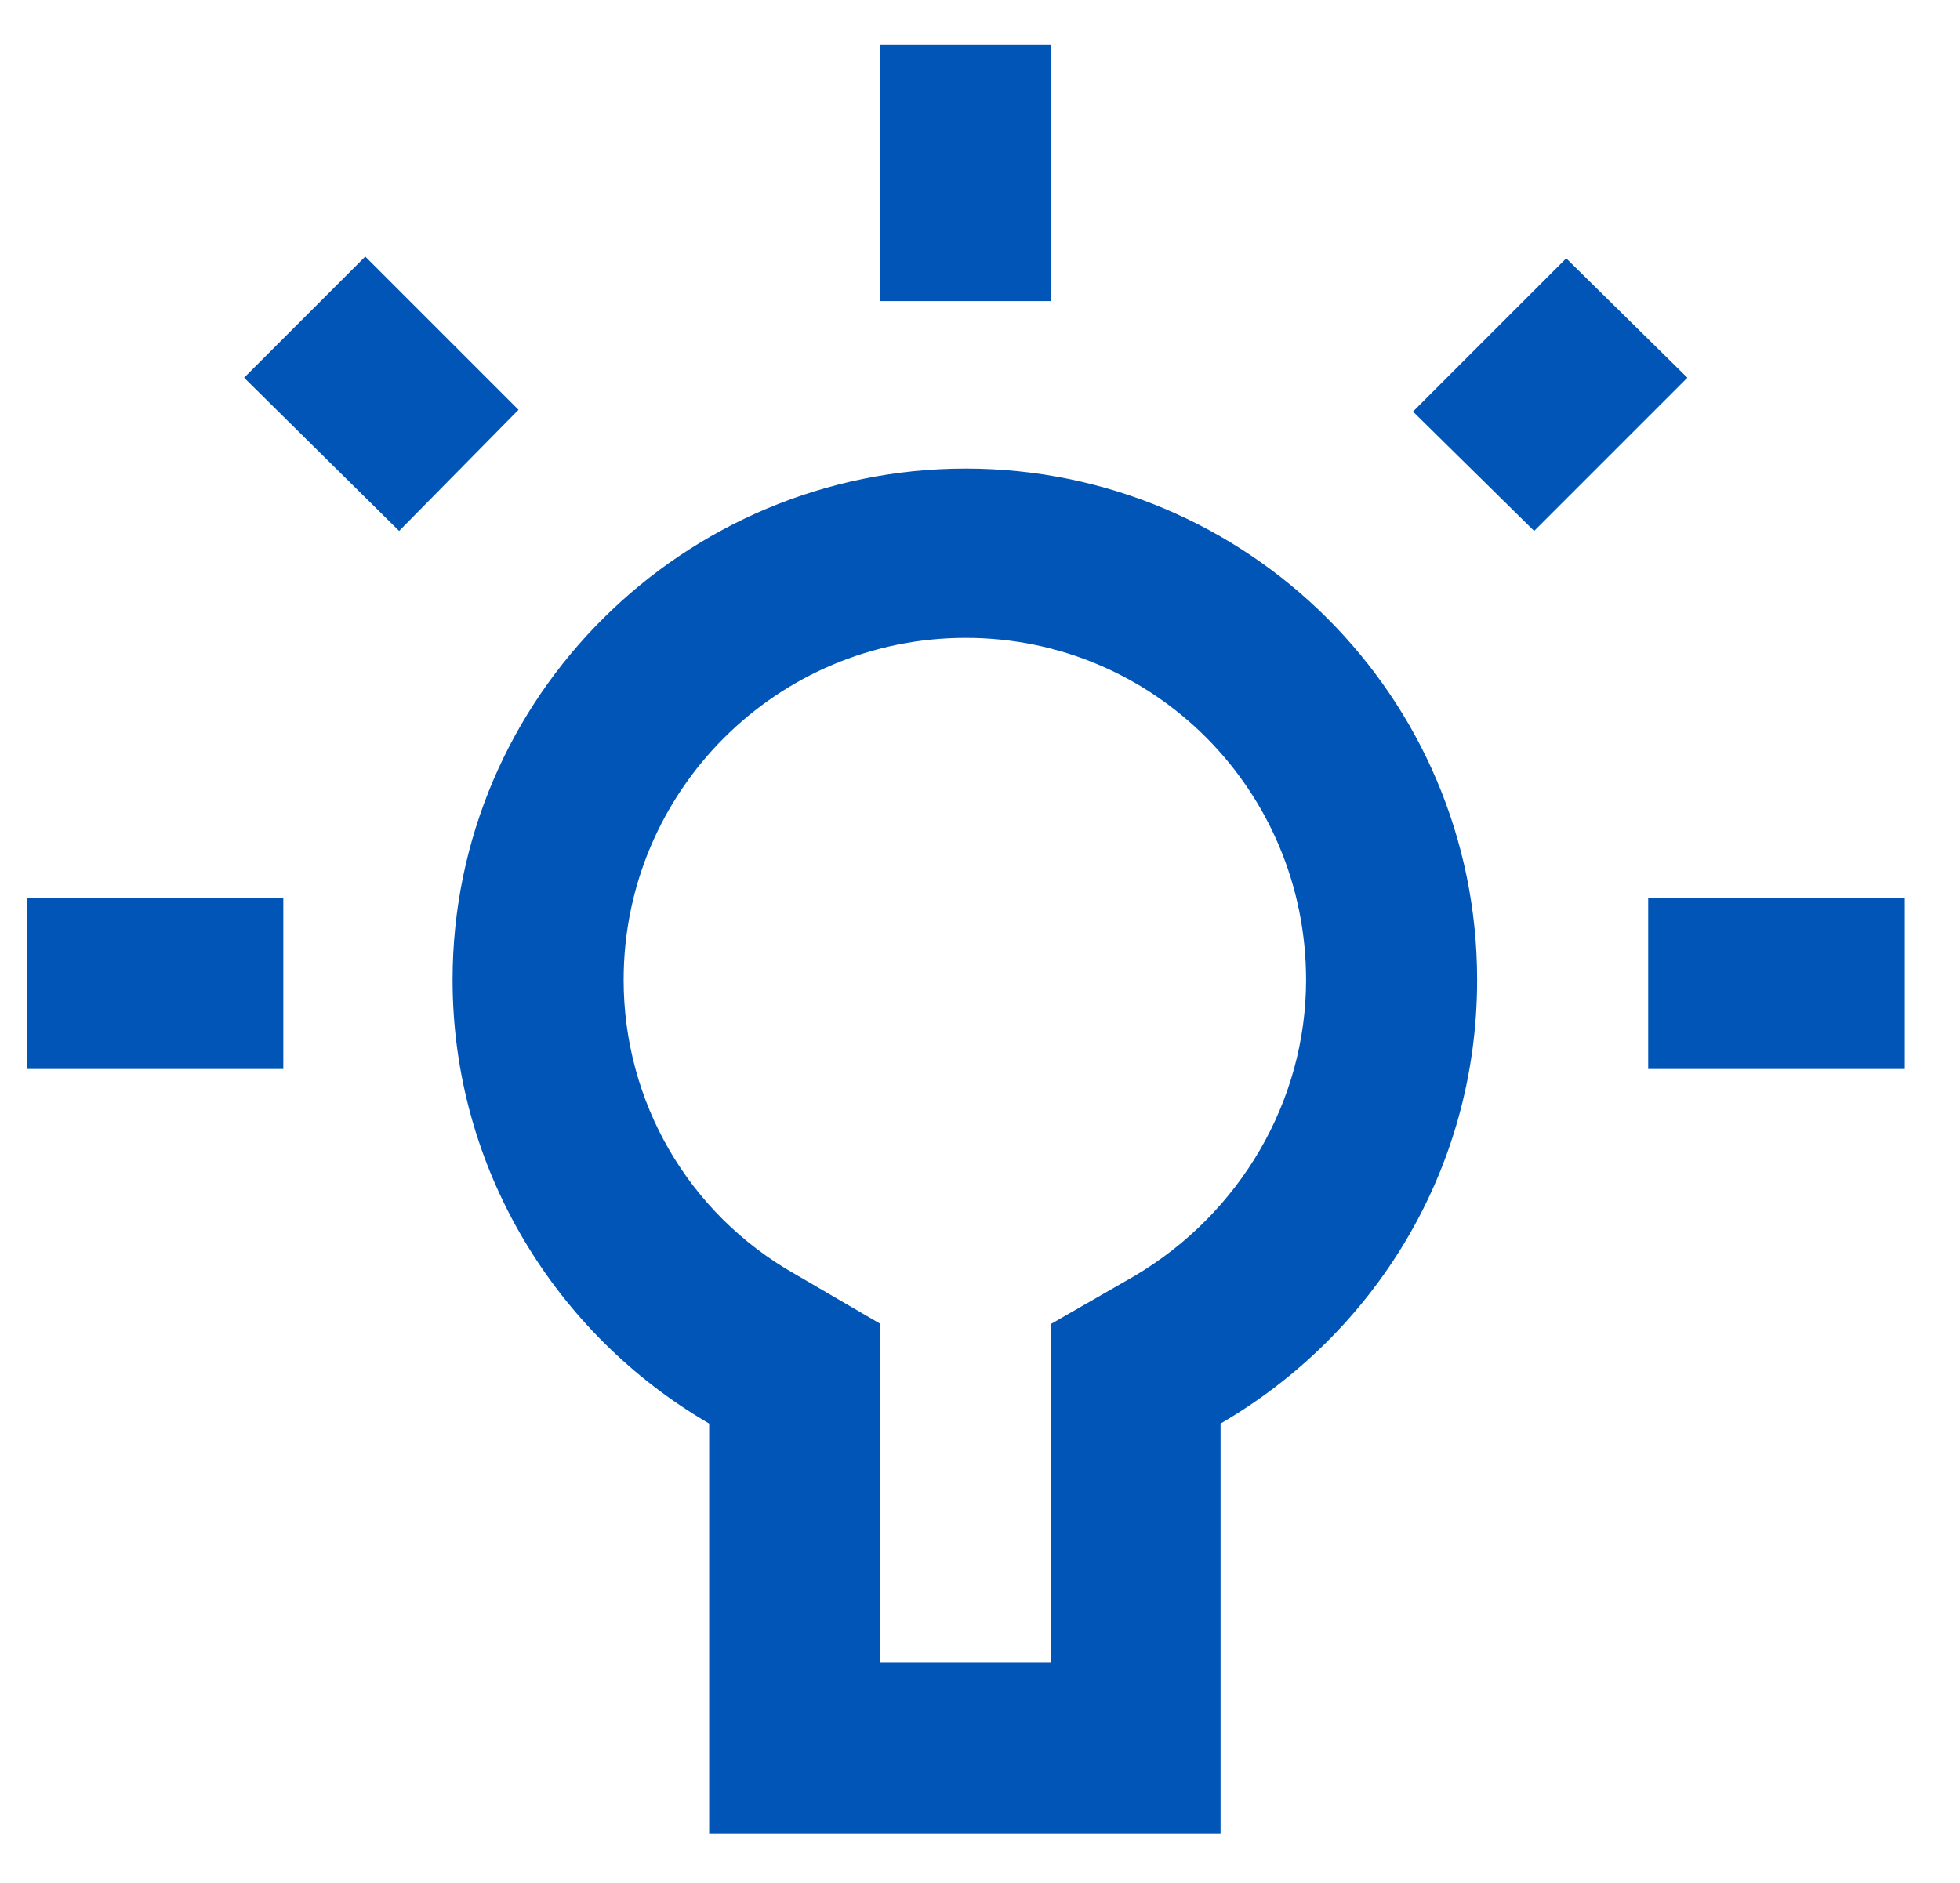
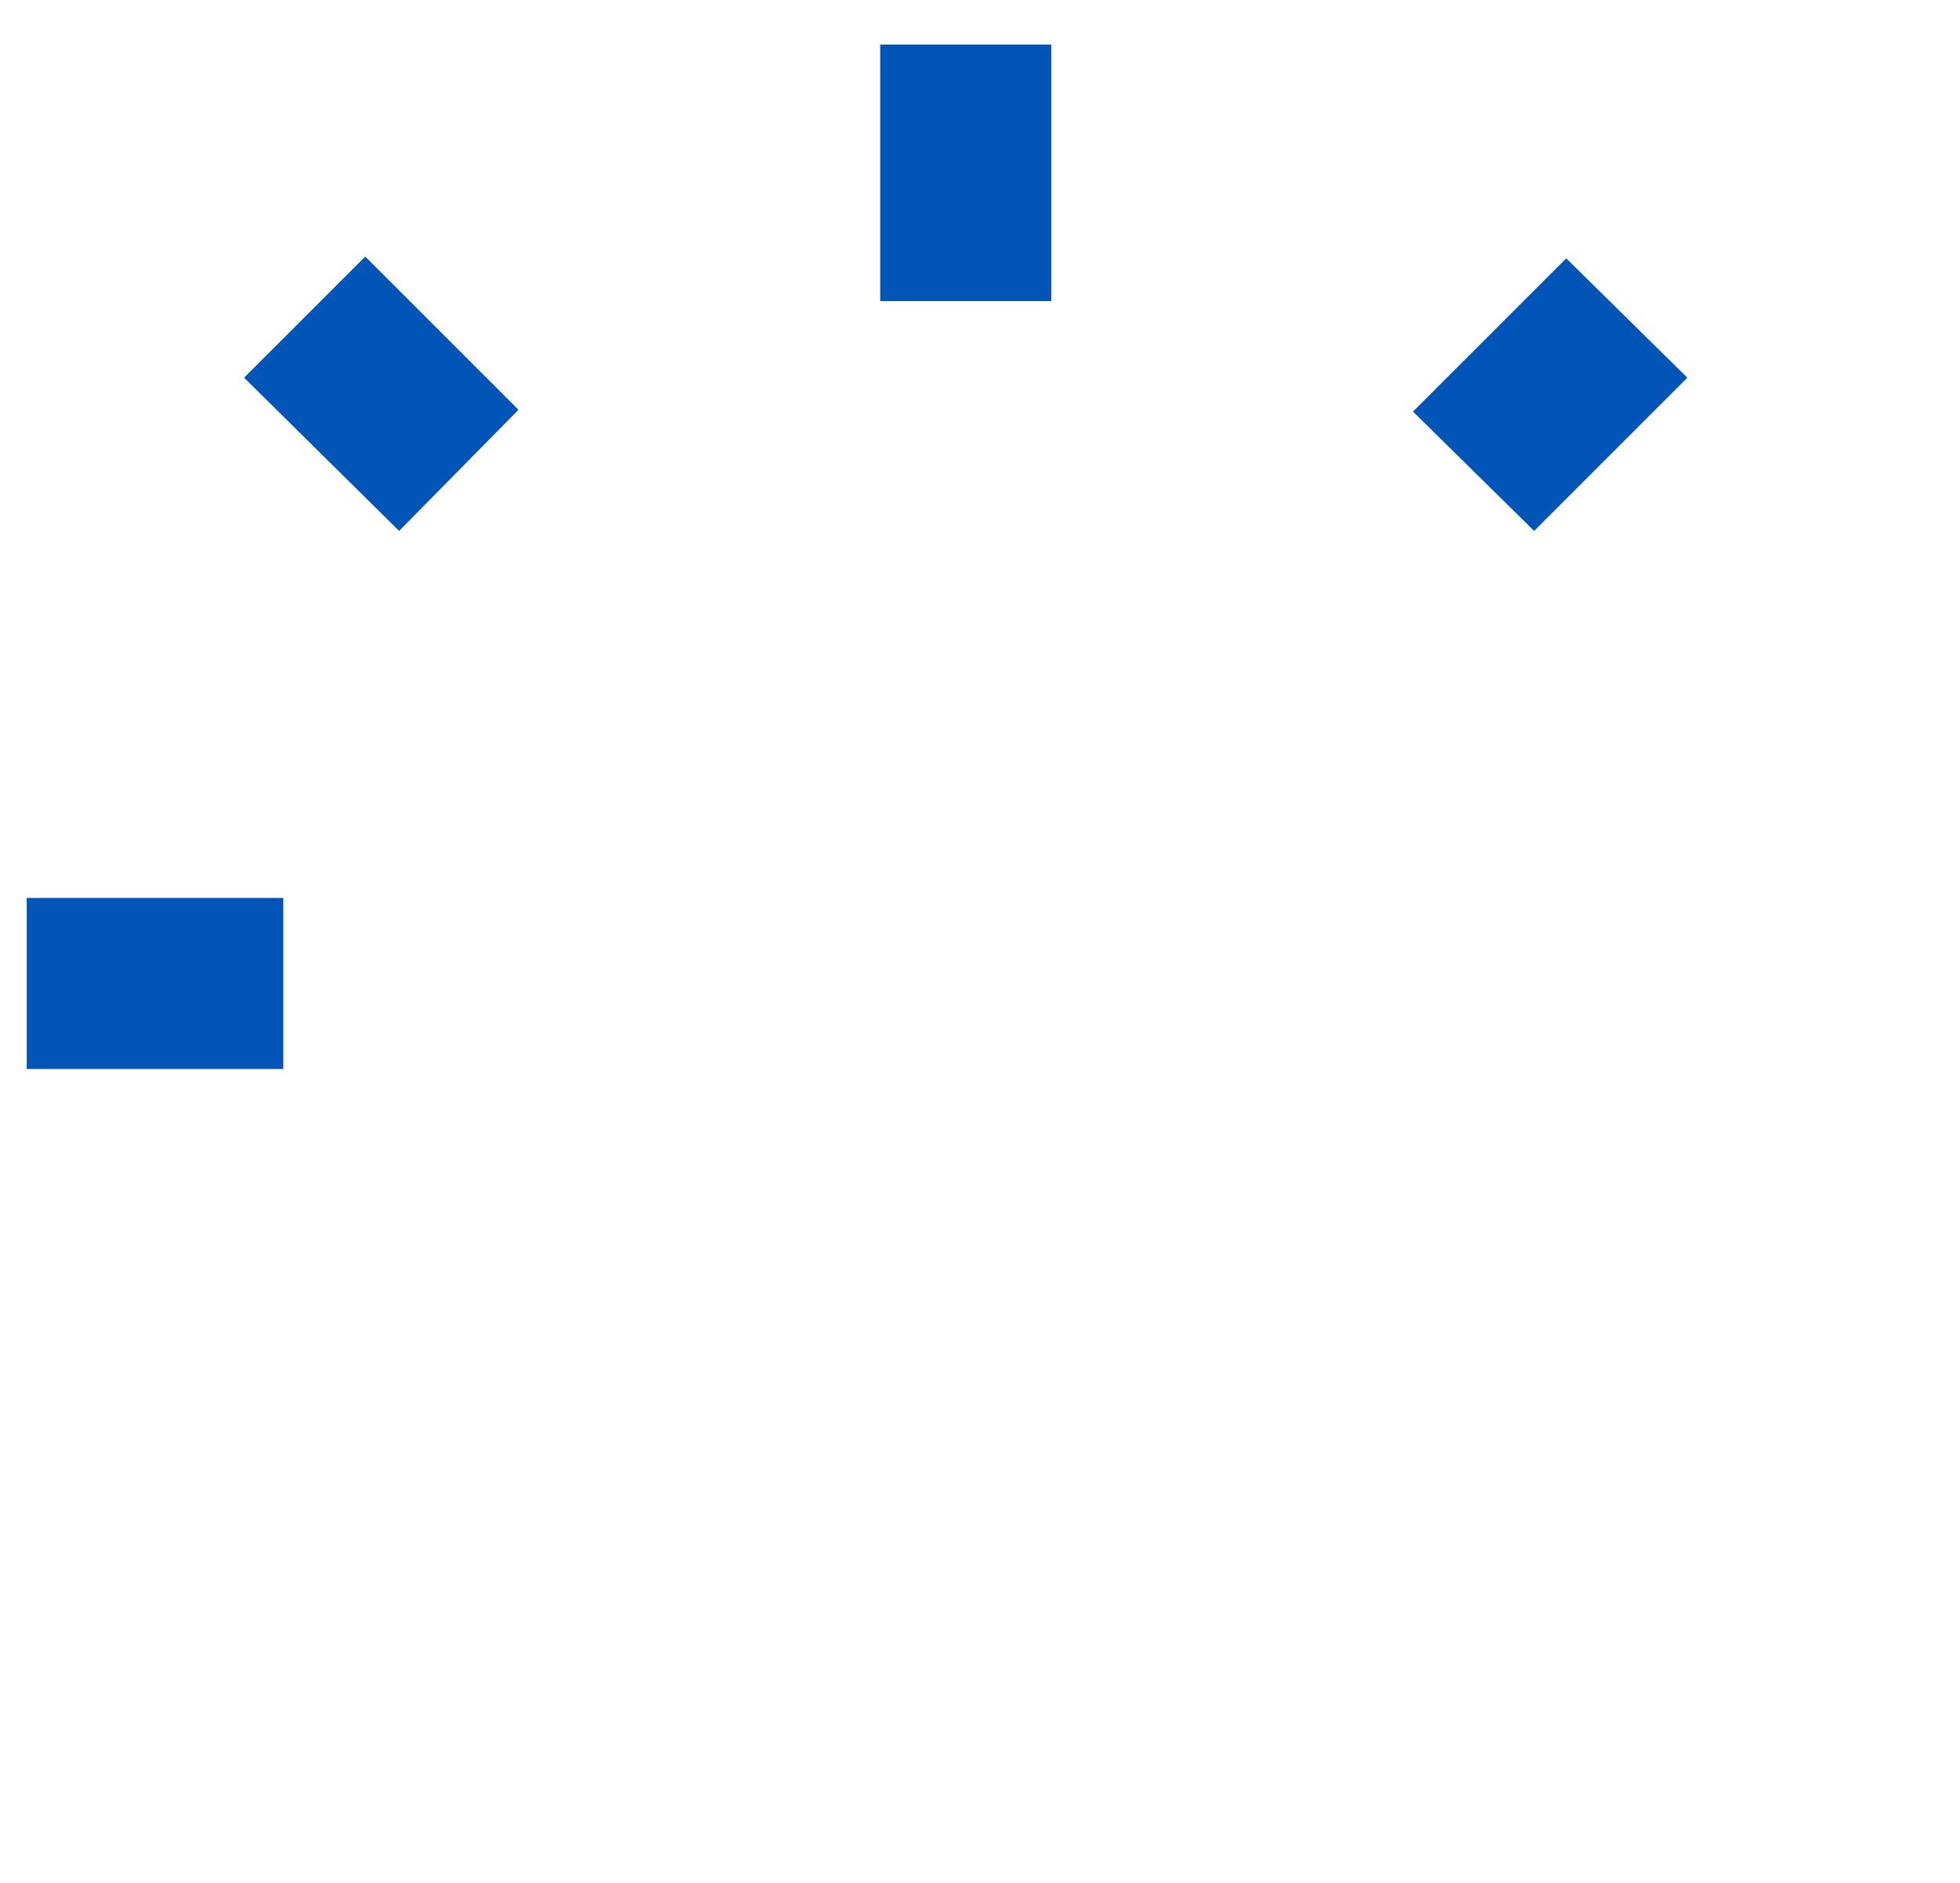
<svg xmlns="http://www.w3.org/2000/svg" version="1.1" id="Layer_1" x="0px" y="0px" viewBox="0 0 110 105.7" style="enable-background:new 0 0 110 105.7;" xml:space="preserve">
  <style type="text/css">
	.st0{fill:none;}
	.st1{fill:#0055B7;}
</style>
  <g id="Bounding_Boxes">
    <g id="ui_x5F_spec_x5F_header_copy_2">
	</g>
-     <path class="st0" d="M-3.3-7.3h115v115h-115V-7.3z" />
+     <path class="st0" d="M-3.3-7.3h115v115h-115z" />
  </g>
  <g id="Outline">
    <g id="ui_x5F_spec_x5F_header">
	</g>
    <g>
      <polygon class="st1" points="94.7,21.2 87.9,14.5 79.3,23.1 86.1,29.8   " />
      <rect x="49.4" y="2.5" class="st1" width="9.6" height="14.4" />
-       <rect x="92.5" y="50.4" class="st1" width="14.4" height="9.6" />
-       <path class="st1" d="M49.4,93.3V79.8v-5.5l-4.8-2.8C38.6,68.1,35,61.8,35,55c0-10.6,8.6-19.2,19.2-19.2S73.3,44.4,73.3,55    c0,6.8-3.7,13.1-9.6,16.6L59,74.3v5.5v13.5H49.4 M39.8,102.9h28.7v-23c8.6-5,14.4-14.2,14.4-24.9c0-15.9-12.9-28.7-28.7-28.7    S25.4,39.1,25.4,55c0,10.6,5.8,19.9,14.4,24.9V102.9L39.8,102.9z" />
      <rect x="1.5" y="50.4" class="st1" width="14.4" height="9.6" />
      <polygon class="st1" points="29.1,23 20.5,14.4 13.7,21.2 22.4,29.8   " />
    </g>
  </g>
</svg>